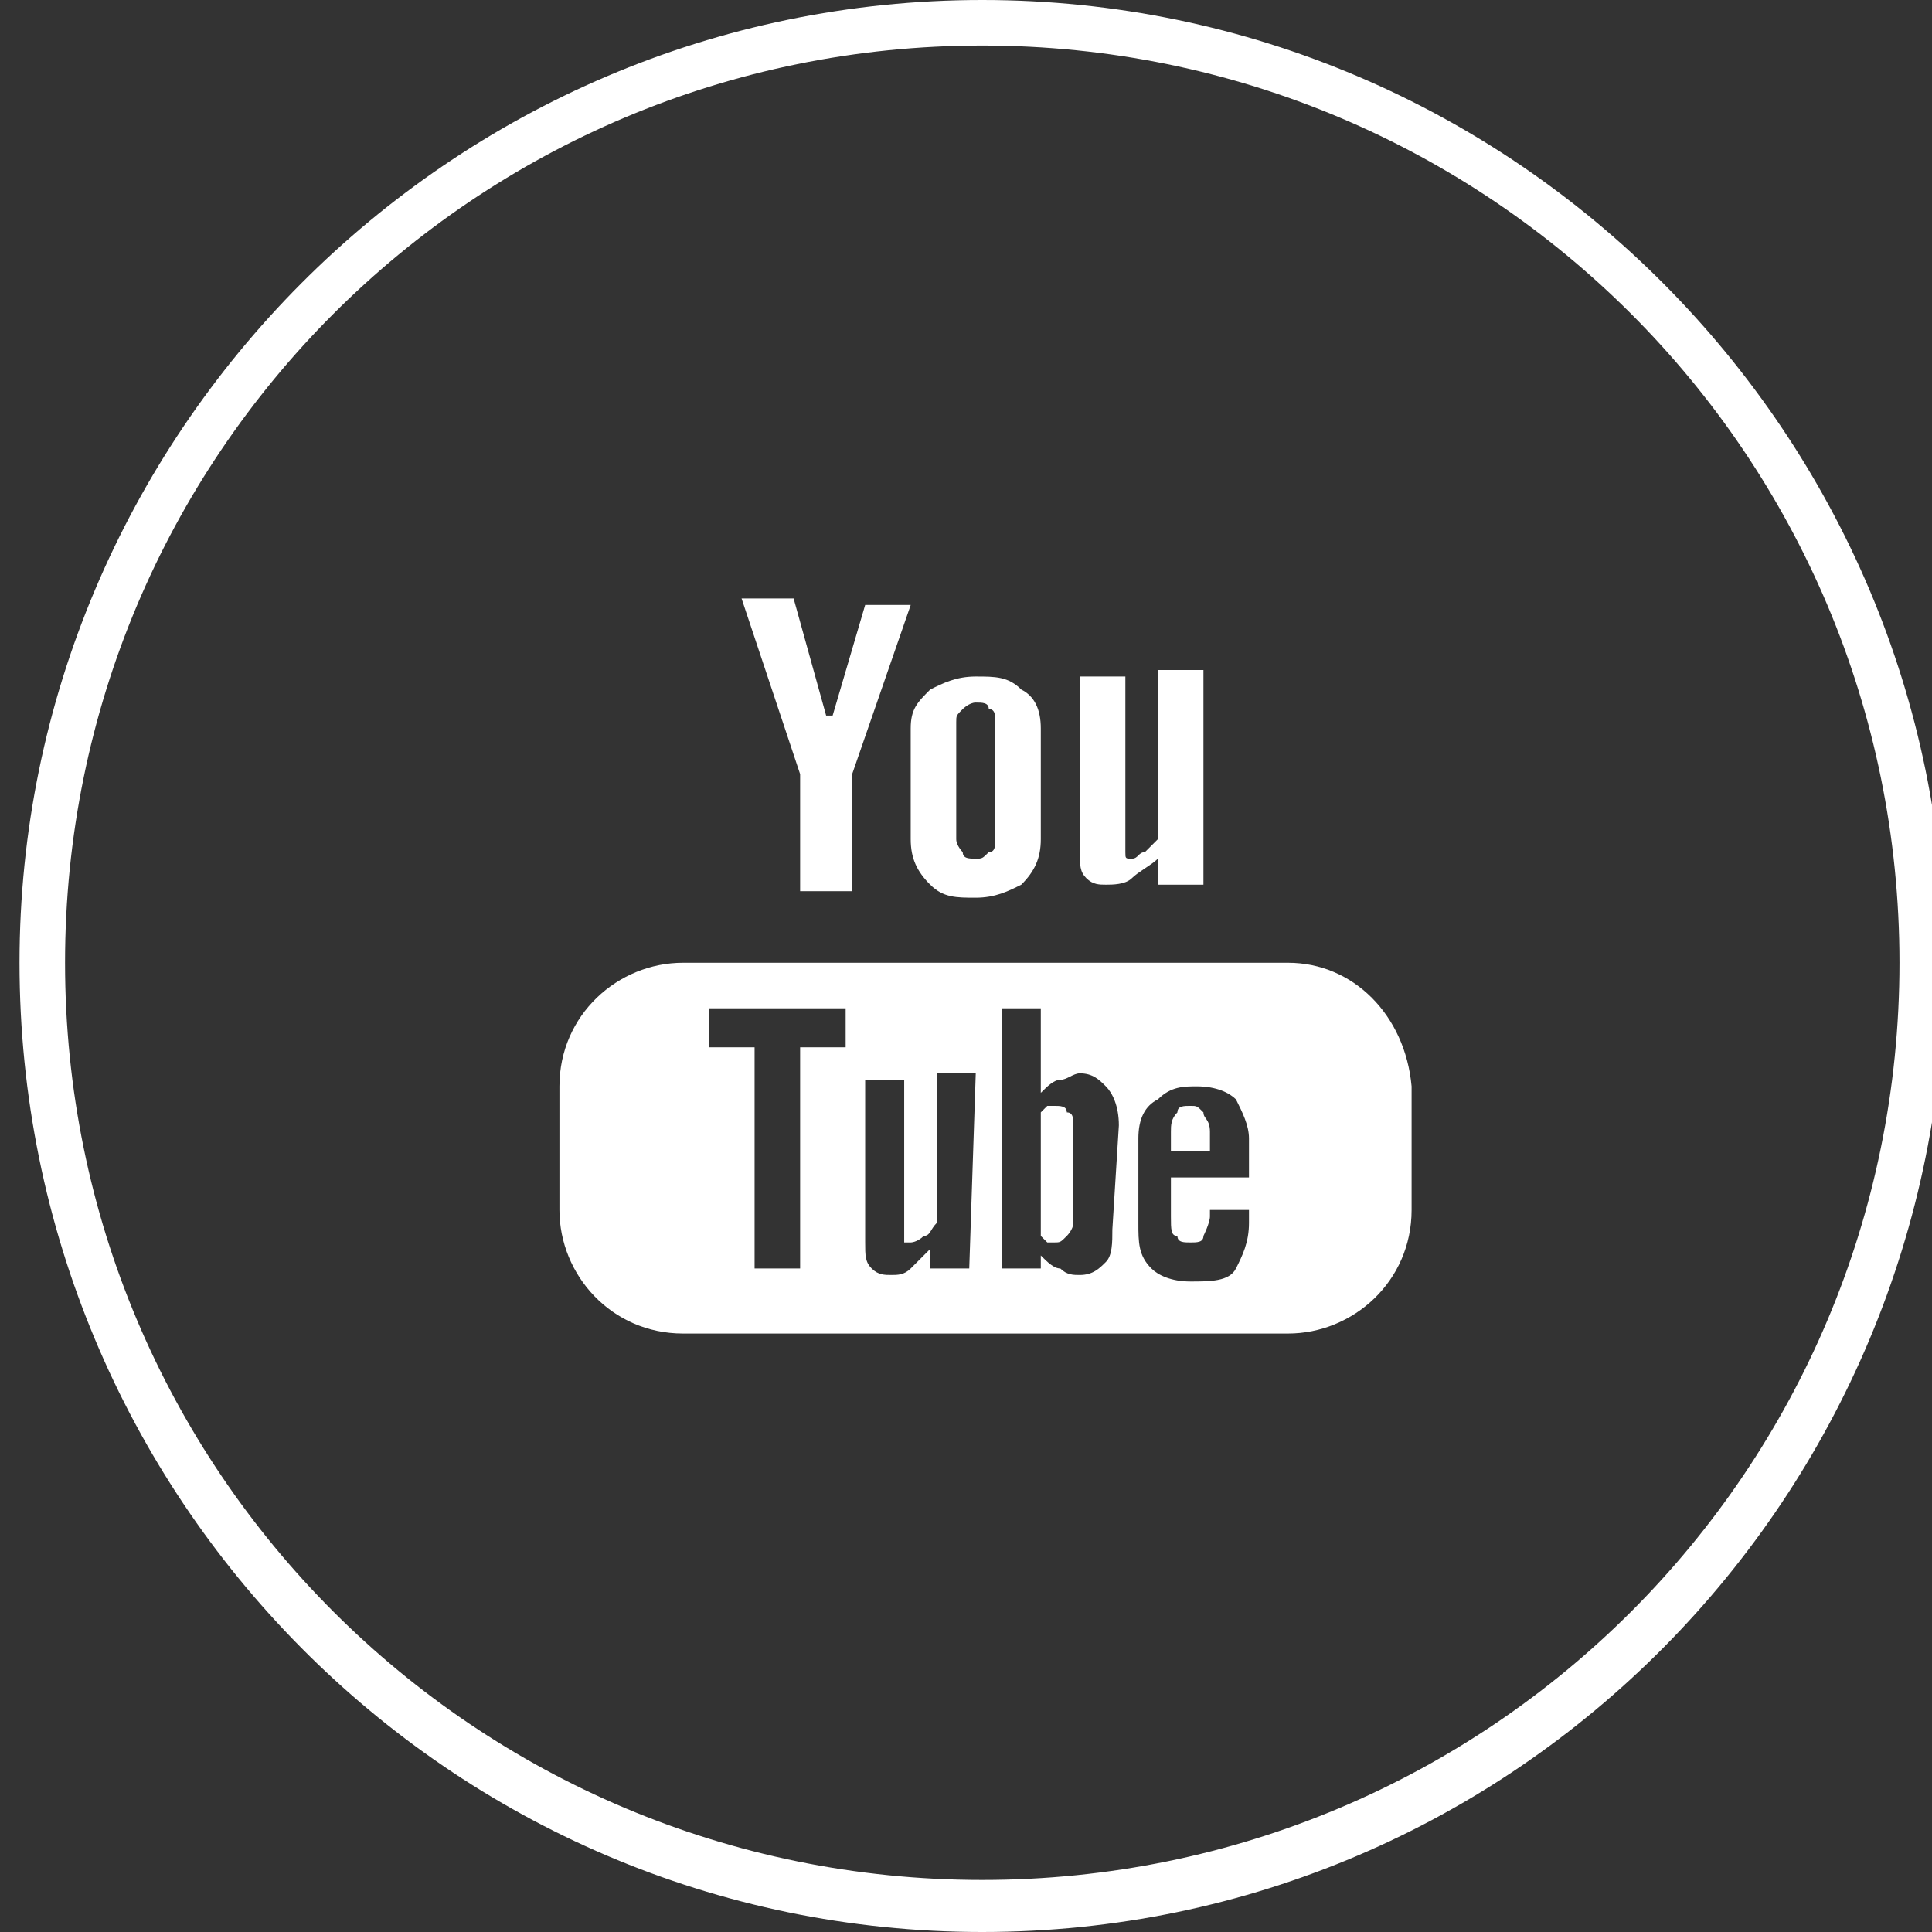
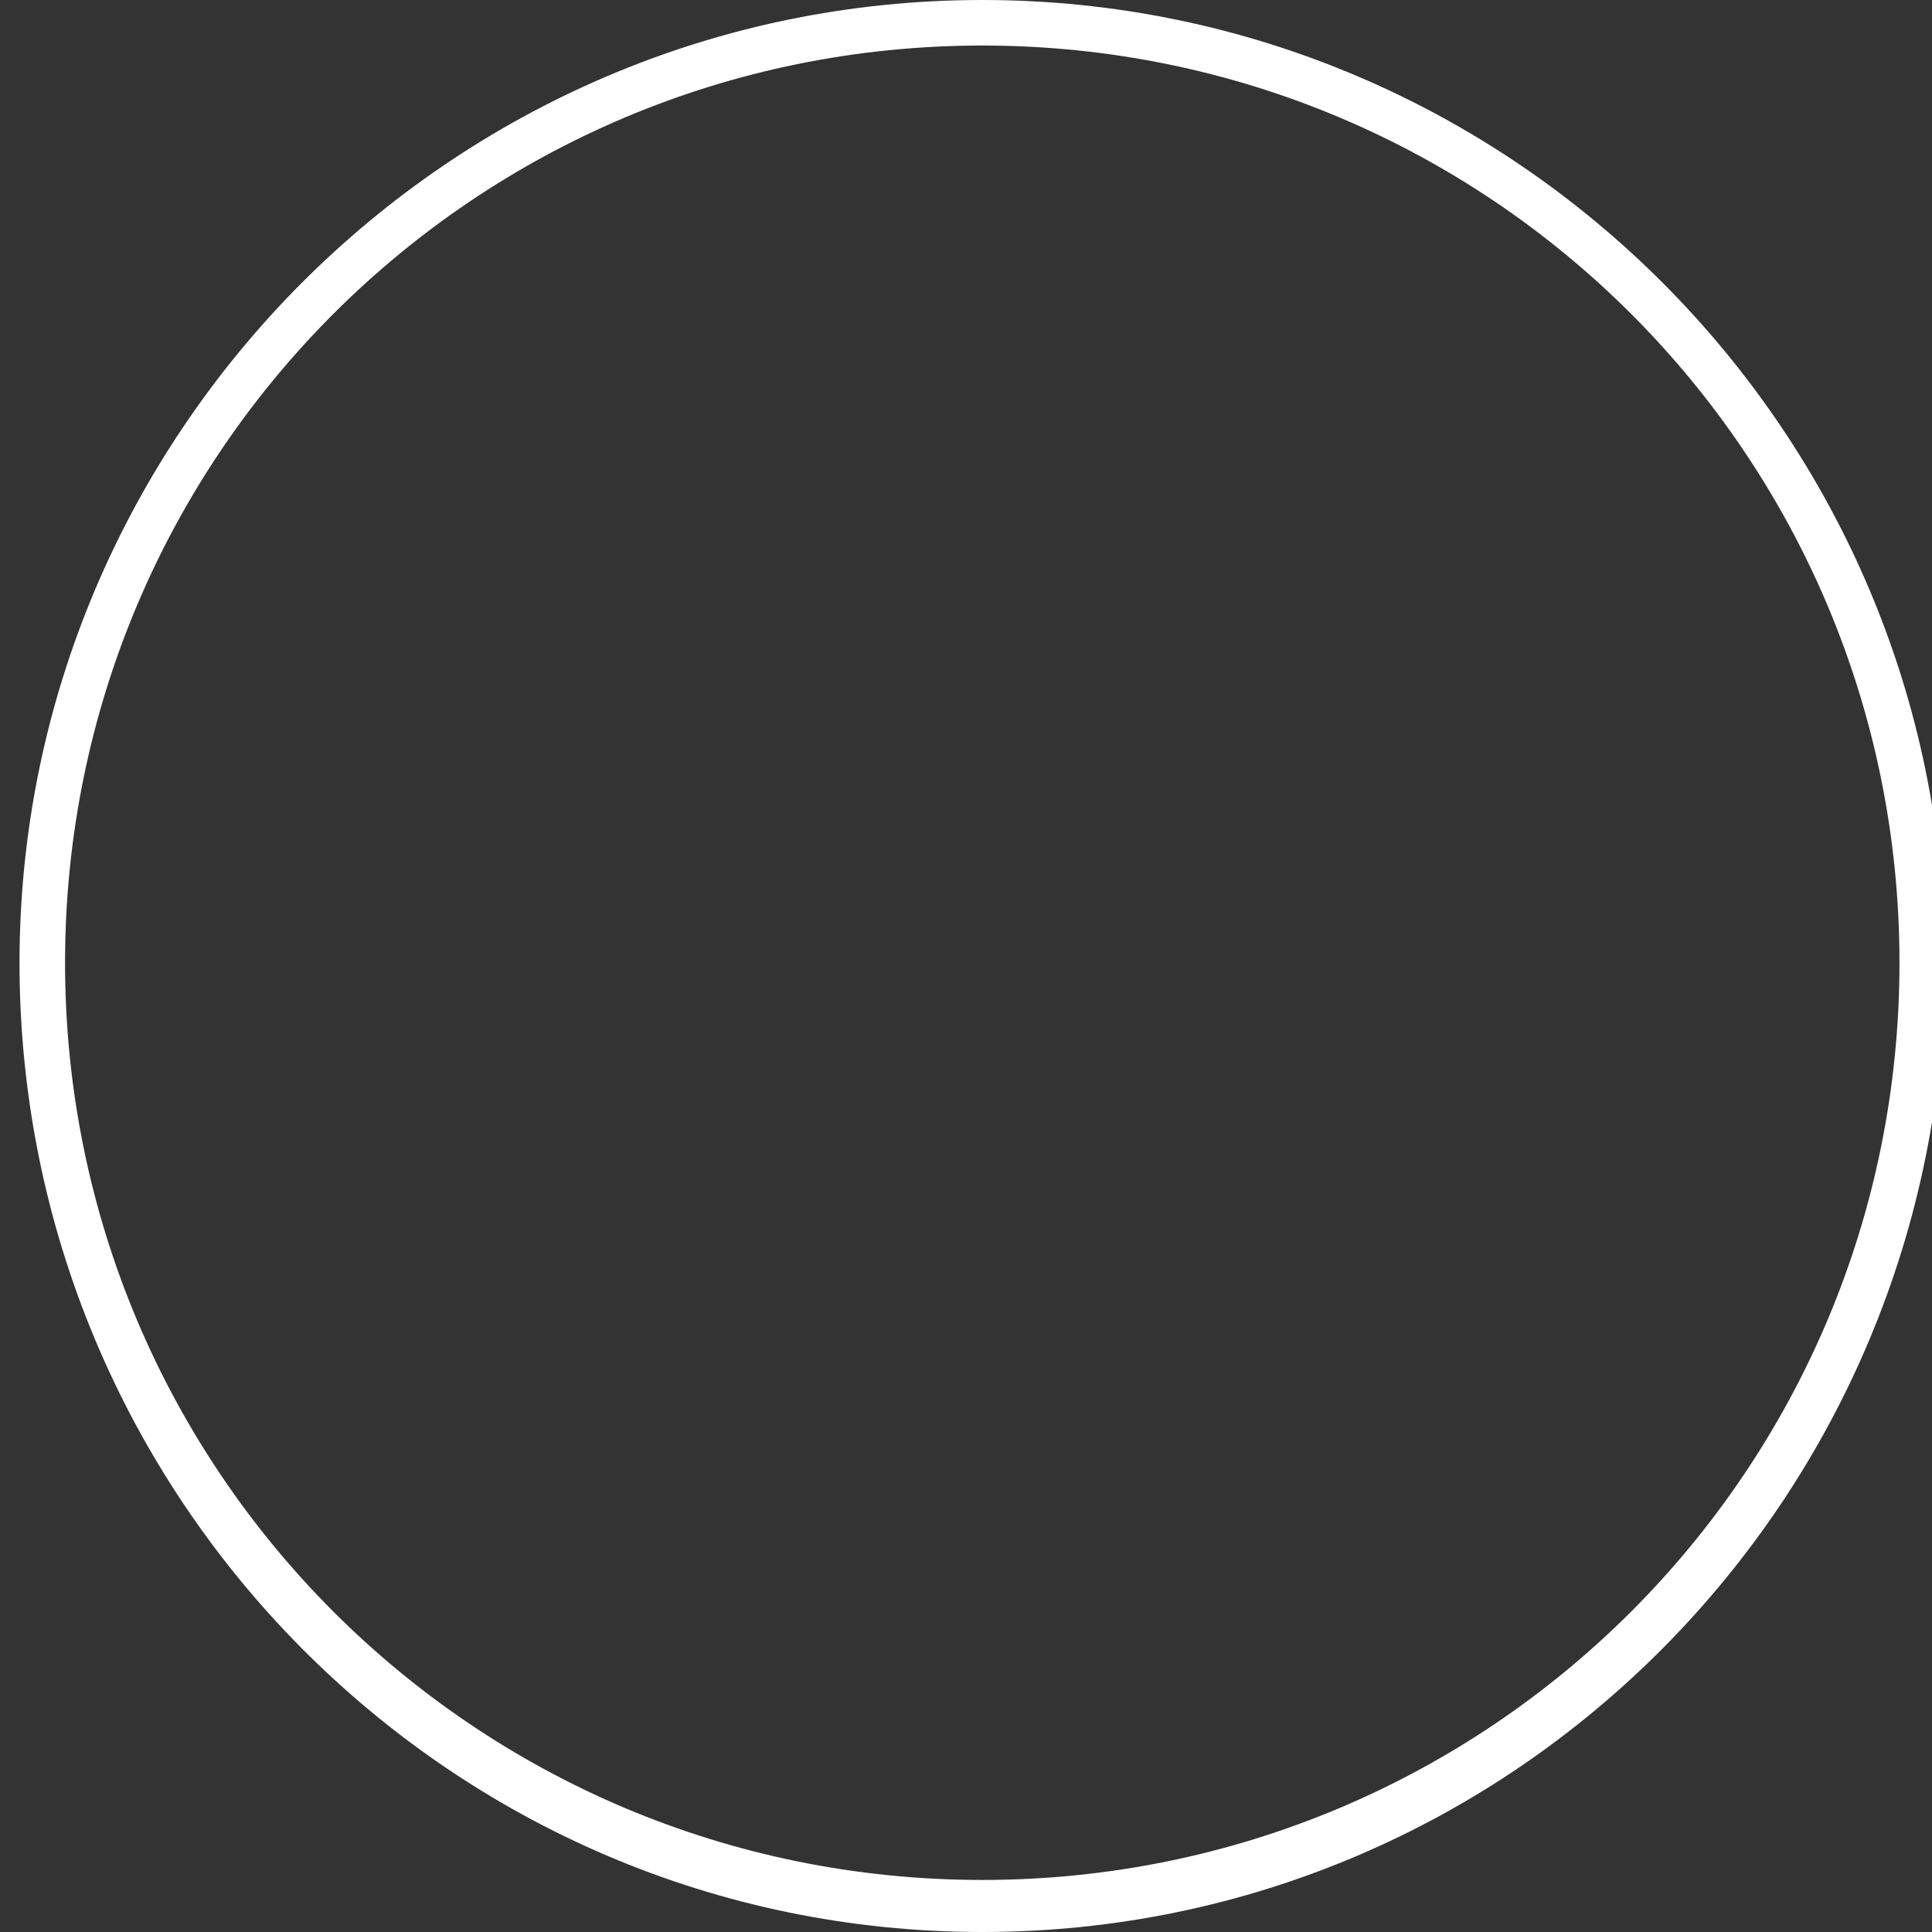
<svg xmlns="http://www.w3.org/2000/svg" version="1.1" id="Laag_1" x="0px" y="0px" width="29.7px" height="29.7px" viewBox="0 0 29.7 29.7" style="enable-background:new 0 0 29.7 29.7;" xml:space="preserve">
  <rect x="0" y="0" width="29.7" height="29.7" fill="#333333" stroke="none" />
  <style type="text/css">
	.st0{fill:#FFFFFF;}
</style>
  <g>
    <path class="st0" d="M15.1,29.7C6.9,29.7,0.3,23,0.3,14.8C0.3,6.7,6.9,0,15.1,0s14.8,6.7,14.8,14.8C29.9,23,23.3,29.7,15.1,29.7z    M15.1,0.7C7.3,0.7,1,7,1,14.8s6.3,14.1,14.1,14.1s14.1-6.3,14.1-14.1S22.9,0.7,15.1,0.7z" />
-     <path class="st0" d="M17.8,10.4v2.5c-0.1,0.1-0.1,0.1-0.2,0.2c-0.1,0-0.1,0.1-0.2,0.1s-0.1,0-0.1-0.1c0,0,0-0.1,0-0.2v-2.5h-0.7   v2.7c0,0.2,0,0.3,0.1,0.4c0.1,0.1,0.2,0.1,0.3,0.1c0.1,0,0.3,0,0.4-0.1s0.3-0.2,0.4-0.3v0.4h0.7v-3.3h-0.7V10.4z M15.7,10.6   c-0.2-0.2-0.4-0.2-0.7-0.2s-0.5,0.1-0.7,0.2c-0.2,0.2-0.3,0.3-0.3,0.6v1.7c0,0.3,0.1,0.5,0.3,0.7s0.4,0.2,0.7,0.2s0.5-0.1,0.7-0.2   c0.2-0.2,0.3-0.4,0.3-0.7v-1.7C16,10.9,15.9,10.7,15.7,10.6z M15.3,12.9c0,0.1,0,0.2-0.1,0.2c-0.1,0.1-0.1,0.1-0.2,0.1   c-0.1,0-0.2,0-0.2-0.1c0,0-0.1-0.1-0.1-0.2v-1.8c0-0.1,0-0.1,0.1-0.2c0,0,0.1-0.1,0.2-0.1c0.1,0,0.2,0,0.2,0.1   c0.1,0,0.1,0.1,0.1,0.2V12.9z M13.3,9.3L12.8,11h-0.1l-0.5-1.8h-0.8l0.9,2.7v1.8h0.8v-1.8L14,9.3H13.3z M18.5,17.1   c0,0.1,0.1,0.1,0.1,0.3v0.3H18v-0.3c0-0.1,0-0.2,0.1-0.3c0-0.1,0.1-0.1,0.2-0.1C18.4,17,18.4,17,18.5,17.1z M16.4,17.1   c0-0.1-0.1-0.1-0.2-0.1h-0.1L16,17.1V19l0.1,0.1h0.1c0.1,0,0.1,0,0.2-0.1c0,0,0.1-0.1,0.1-0.2v-1.5C16.5,17.2,16.5,17.1,16.4,17.1z    M16.4,17.1c0-0.1-0.1-0.1-0.2-0.1h-0.1L16,17.1V19l0.1,0.1h0.1c0.1,0,0.1,0,0.2-0.1c0,0,0.1-0.1,0.1-0.2v-1.5   C16.5,17.2,16.5,17.1,16.4,17.1z M19.8,14.8h-9.3c-1,0-1.9,0.8-1.9,1.9v1.9c0,1,0.8,1.9,1.9,1.9h9.3c1,0,1.9-0.8,1.9-1.9v-1.9   C21.6,15.6,20.8,14.8,19.8,14.8z M13,16.1h-0.7v3.4h-0.7v-3.4h-0.7v-0.6H13V16.1z M14.9,19.5h-0.6v-0.3c-0.1,0.1-0.2,0.2-0.3,0.3   c-0.1,0.1-0.2,0.1-0.3,0.1s-0.2,0-0.3-0.1s-0.1-0.2-0.1-0.4v-2.5h0.6v2.3c0,0.1,0,0.1,0,0.2H14c0,0,0.1,0,0.2-0.1   c0.1,0,0.1-0.1,0.2-0.2v-2.3H15L14.9,19.5L14.9,19.5z M17.1,18.9c0,0.2,0,0.4-0.1,0.5s-0.2,0.2-0.4,0.2c-0.1,0-0.2,0-0.3-0.1   c-0.1,0-0.2-0.1-0.3-0.2v0.2h-0.6v-4H16v1.3c0.1-0.1,0.2-0.2,0.3-0.2c0.1,0,0.2-0.1,0.3-0.1c0.2,0,0.3,0.1,0.4,0.2s0.2,0.3,0.2,0.6   L17.1,18.9L17.1,18.9z M19.1,18.1H18v0.6c0,0.2,0,0.3,0.1,0.3c0,0.1,0.1,0.1,0.2,0.1s0.2,0,0.2-0.1c0,0,0.1-0.2,0.1-0.3v-0.1h0.6   v0.2c0,0.3-0.1,0.5-0.2,0.7s-0.4,0.2-0.7,0.2c-0.3,0-0.5-0.1-0.6-0.2c-0.2-0.2-0.2-0.4-0.2-0.7v-1.3c0-0.3,0.1-0.5,0.3-0.6   c0.2-0.2,0.4-0.2,0.6-0.2c0.3,0,0.5,0.1,0.6,0.2c0.1,0.2,0.2,0.4,0.2,0.6v0.6H19.1z M16.2,17h-0.1L16,17.1V19l0.1,0.1h0.1   c0.1,0,0.1,0,0.2-0.1c0,0,0.1-0.1,0.1-0.2v-1.5c0-0.1,0-0.2-0.1-0.2C16.4,17,16.3,17,16.2,17z M16.4,17.1c0-0.1-0.1-0.1-0.2-0.1   h-0.1L16,17.1V19l0.1,0.1h0.1c0.1,0,0.1,0,0.2-0.1c0,0,0.1-0.1,0.1-0.2v-1.5C16.5,17.2,16.5,17.1,16.4,17.1z M16.4,17.1   c0-0.1-0.1-0.1-0.2-0.1h-0.1L16,17.1V19l0.1,0.1h0.1c0.1,0,0.1,0,0.2-0.1c0,0,0.1-0.1,0.1-0.2v-1.5C16.5,17.2,16.5,17.1,16.4,17.1z   " />
  </g>
</svg>